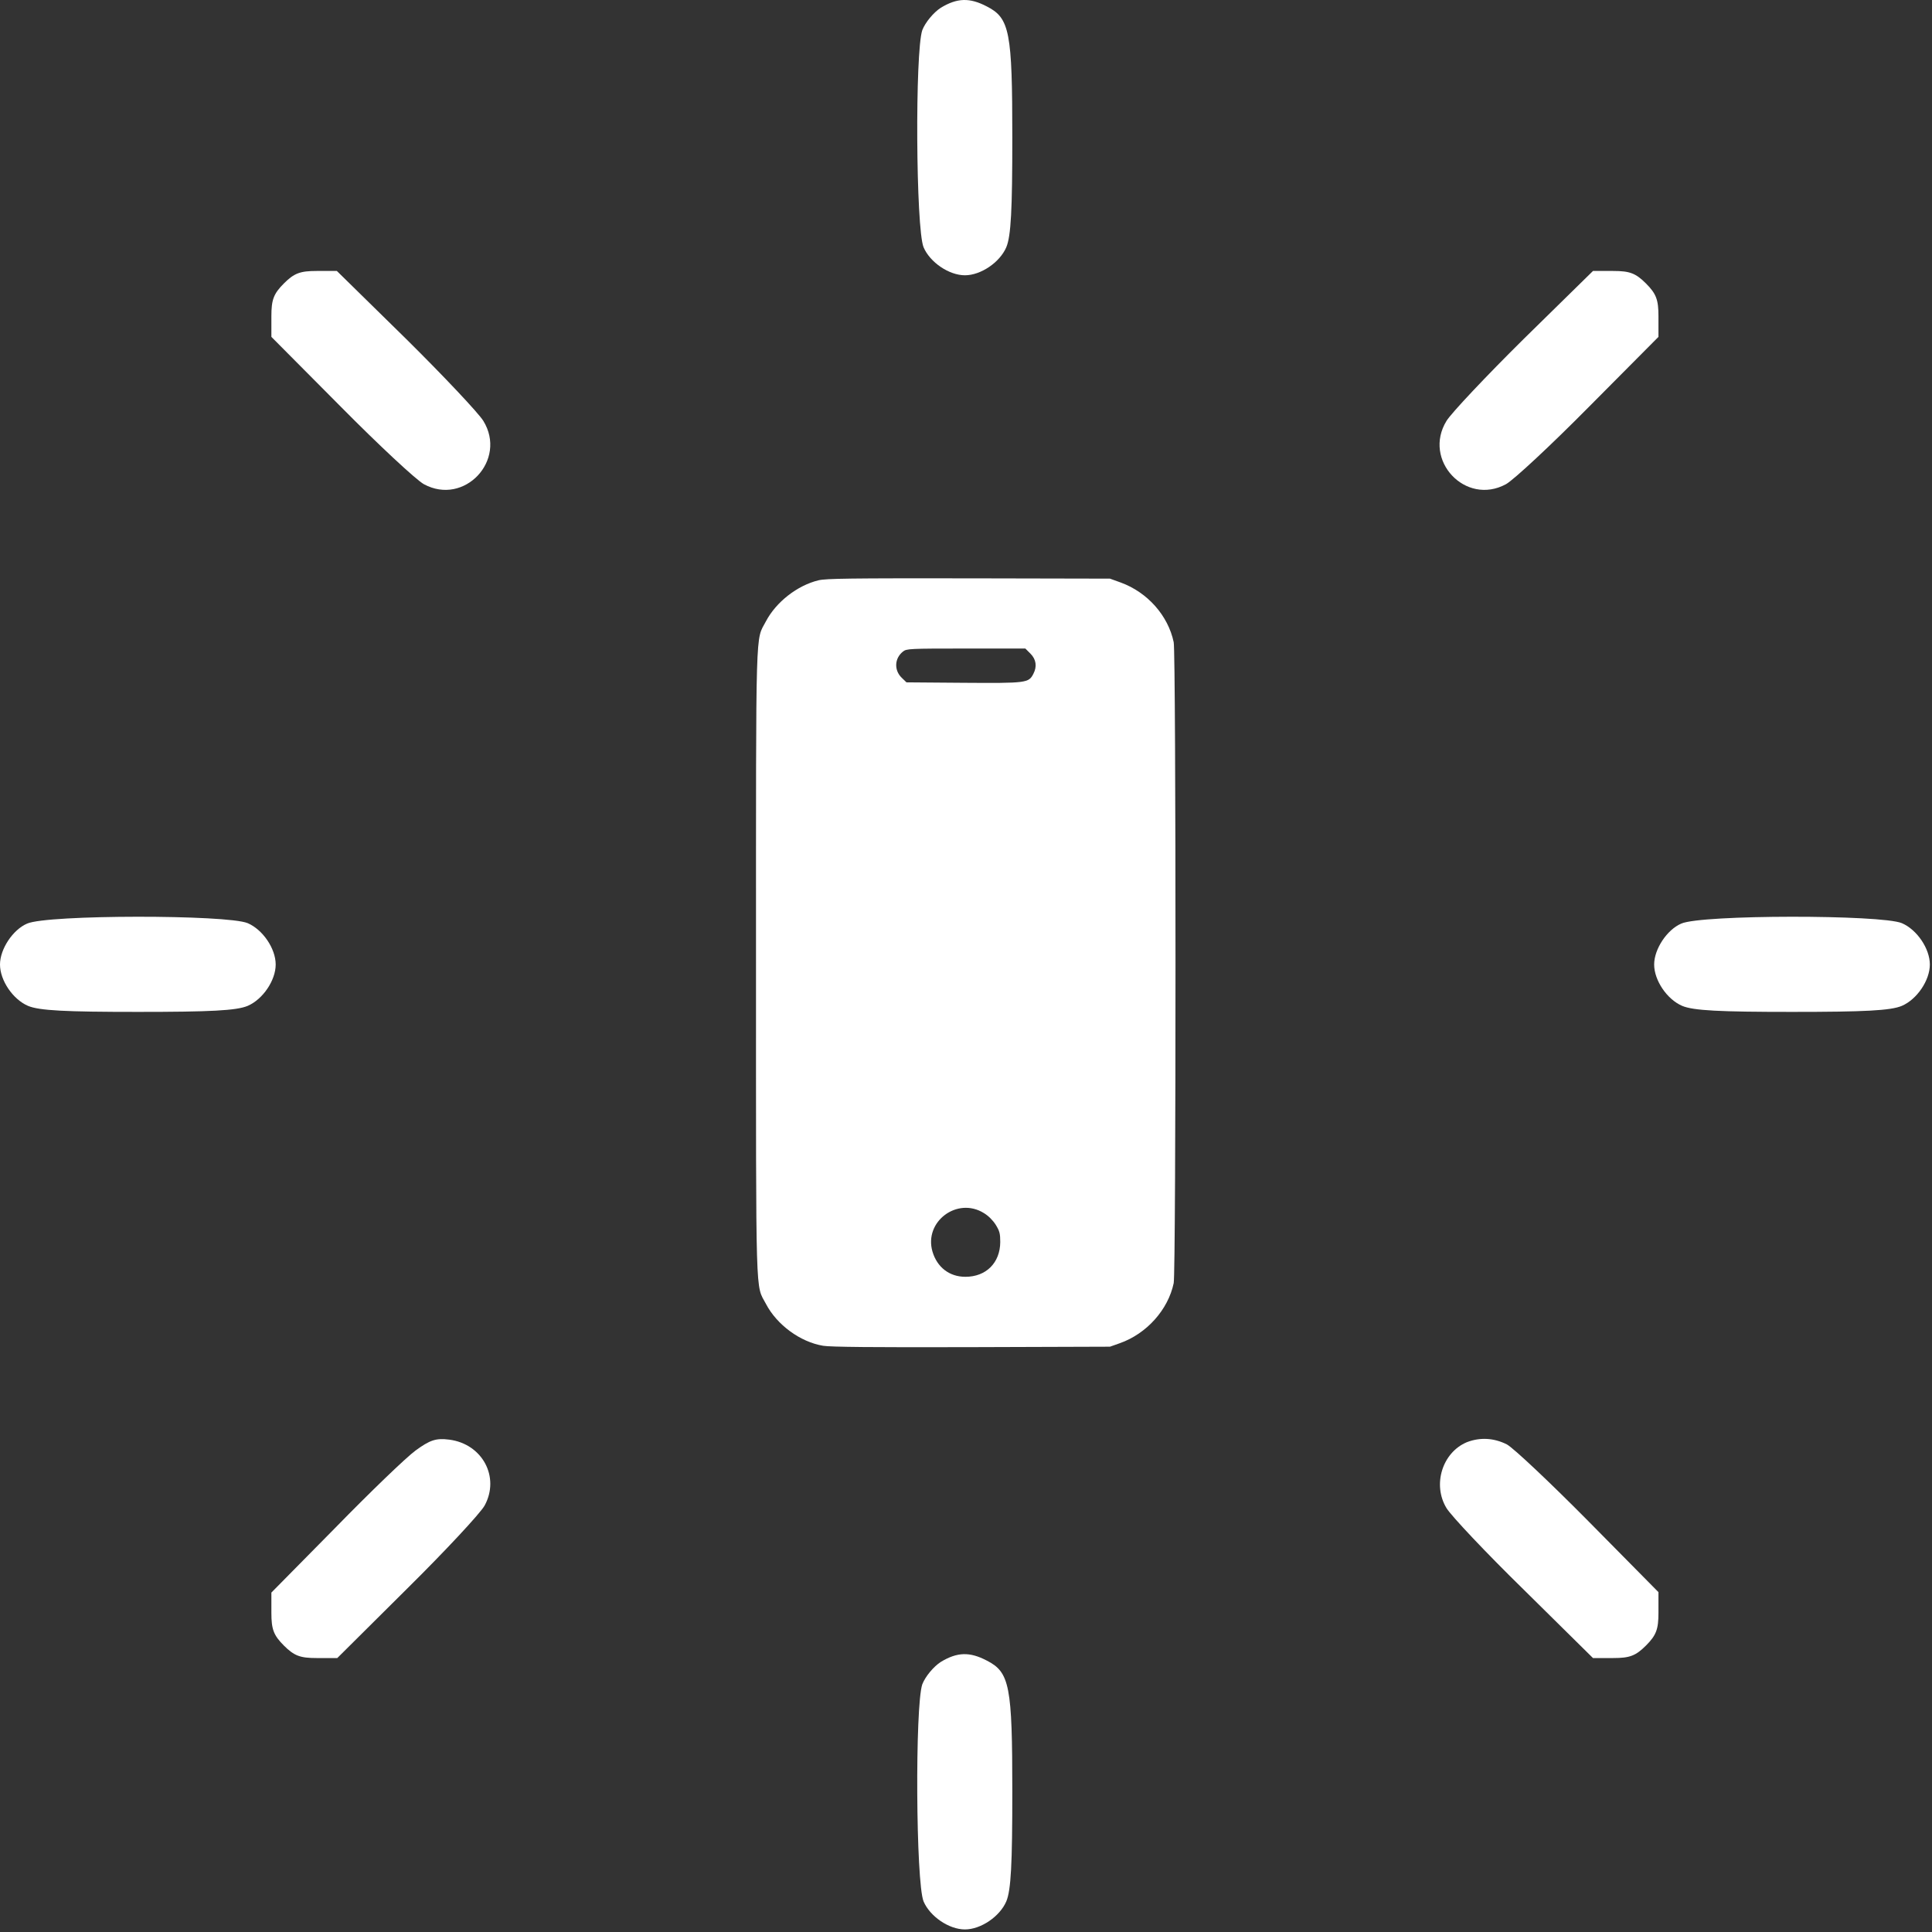
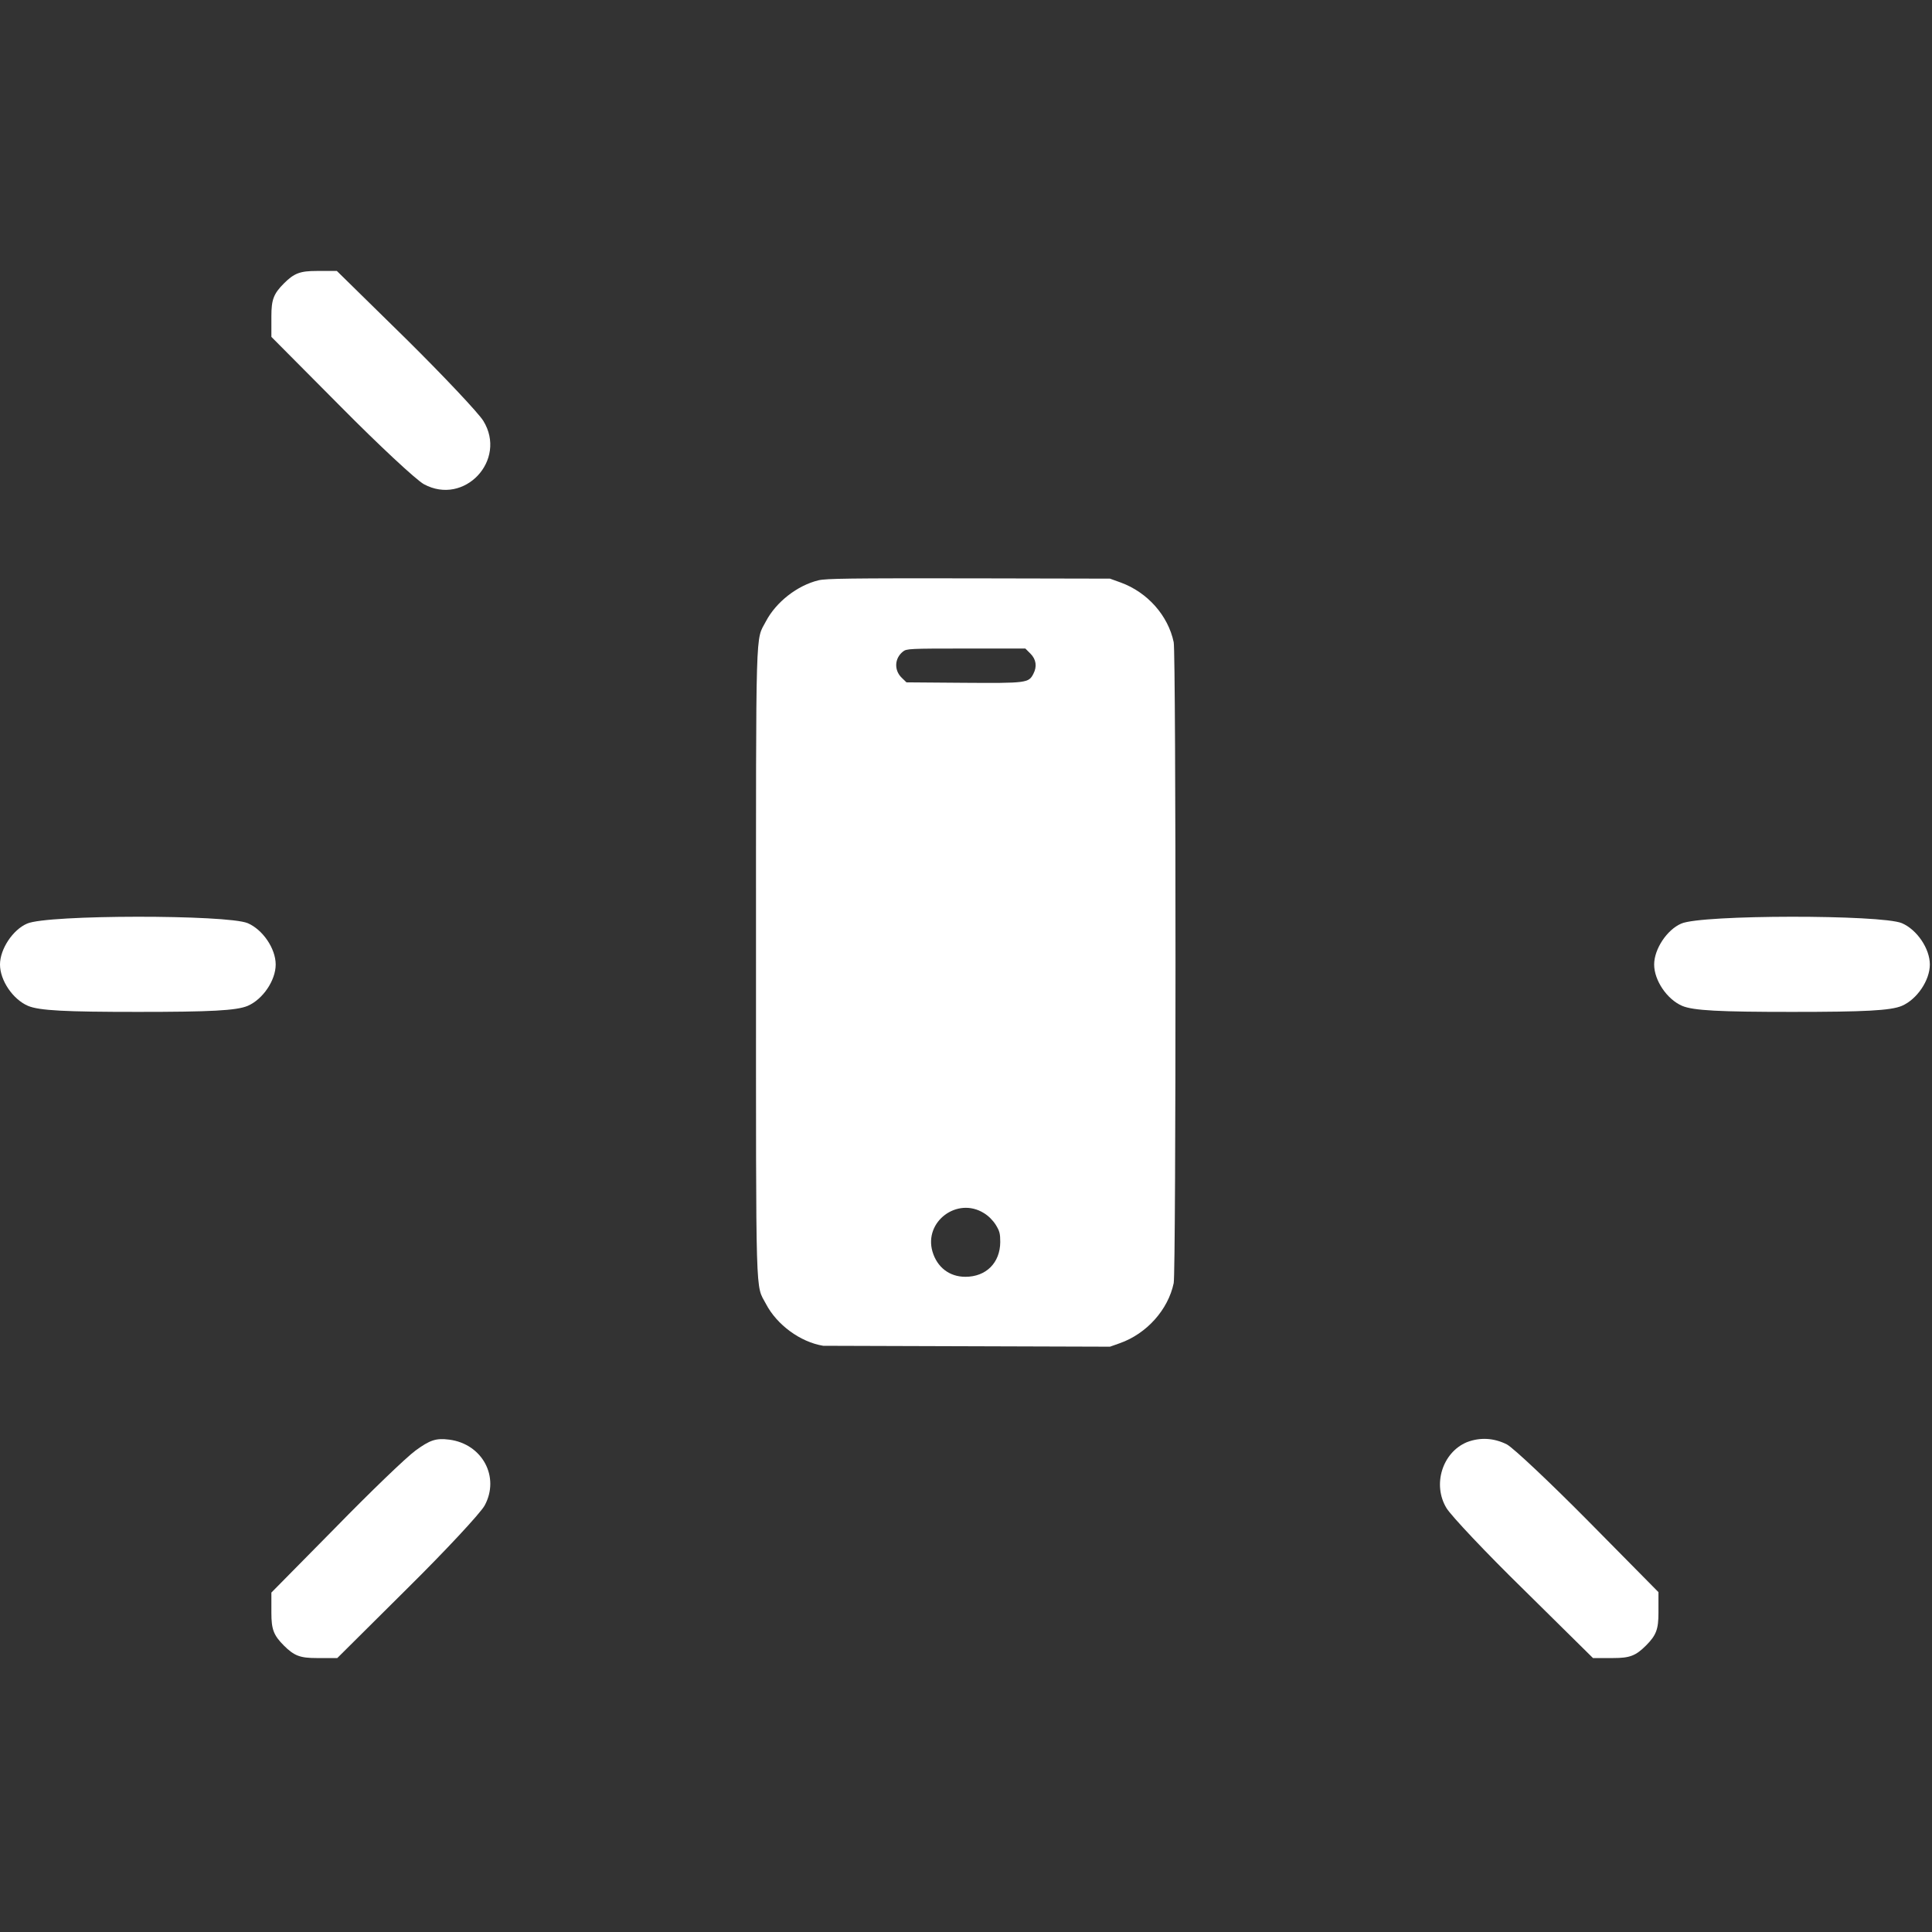
<svg xmlns="http://www.w3.org/2000/svg" viewBox="0 0 598 598" fill="none">
  <rect x="0" y="0" width="598" height="598" fill="#333333" stroke="none" />
  <style>
    /* Rotation fluide des rayons autour du centre */
    #rays {
      transform-box: fill-box;
      transform-origin: center;
      animation: spin 20s linear infinite;
    }

    /* Effet de pulsation subtile sur les rayons */
    #rays path {
      animation: pulse 2.8s ease-in-out infinite alternate;
    }

    @keyframes spin {
      from { transform: rotate(0deg); }
      to { transform: rotate(360deg); }
    }

    @keyframes pulse {
      from { opacity: 0.8; transform: scale(1); }
      to { opacity: 1; transform: scale(1.05); }
    }
  </style>
  <g id="rays" fill="white">
-     <path d="M291.2 2.405C288.934 3.871 286.4 6.938 285.467 9.338C283.2 16.005 283.467 70.671 285.867 76.538C287.867 81.205 293.734 85.205 298.667 85.205C303.6 85.205 309.467 81.205 311.467 76.538C312.934 73.071 313.334 64.938 313.334 42.538C313.334 9.871 312.534 5.605 305.467 2.005C300.134 -0.795 296.267 -0.662 291.2 2.405Z" />
    <path d="M87.867 87.738C84.667 90.938 84 92.805 84 97.871V104.271L105.467 125.871C117.2 137.738 128.8 148.538 131.2 149.871C143.733 156.671 157.067 142.405 149.6 130.271C148.133 127.871 137.333 116.405 125.6 104.805L104.267 83.871H98C92.933 83.871 91.067 84.538 87.867 87.738Z" />
-     <path d="M471.733 104.805C460 116.405 449.2 127.871 447.733 130.271C440.266 142.405 453.6 156.671 466.133 149.871C468.533 148.538 480.133 137.738 491.866 125.871L513.333 104.271V97.871C513.333 92.805 512.666 90.938 509.466 87.738C506.266 84.538 504.4 83.871 499.333 83.871H493.066L471.733 104.805Z" />
    <path d="M8.4 285.871C4 287.738 0 293.738 0 298.538C0 303.471 4 309.338 8.667 311.338C12.133 312.805 20.267 313.205 42.667 313.205C65.067 313.205 73.2 312.805 76.667 311.338C81.333 309.338 85.333 303.471 85.333 298.538C85.333 293.605 81.333 287.738 76.667 285.738C70.267 283.071 14.667 283.071 8.4 285.871Z" />
    <path d="M520.4 285.871C516 287.738 512 293.738 512 298.538C512 303.471 516 309.338 520.667 311.338C524.133 312.805 532.267 313.205 554.667 313.205C577.067 313.205 585.2 312.805 588.667 311.338C593.333 309.338 597.333 303.471 597.333 298.538C597.333 293.605 593.333 287.738 588.667 285.738C582.267 283.071 526.667 283.071 520.4 285.871Z" />
    <path d="M128.667 448.938C125.733 451.071 114.533 461.871 103.733 472.938L84 492.938V499.205C84 504.271 84.667 506.138 87.867 509.338C91.067 512.538 92.933 513.205 98 513.205H104.4L126 491.738C137.867 480.005 148.667 468.405 150 466.005C154.8 457.205 149.333 446.938 139.067 445.605C134.933 445.071 133.067 445.738 128.667 448.938Z" />
    <path d="M454 446.405C446.4 449.605 443.333 459.605 447.733 466.805C449.2 469.205 460 480.671 471.733 492.138L493.066 513.205H499.333C504.4 513.205 506.266 512.538 509.466 509.338C512.666 506.138 513.333 504.271 513.333 499.205V492.805L491.733 470.938C479.733 458.805 468.4 448.138 466.4 447.071C462.4 445.071 458.133 444.805 454 446.405Z" />
-     <path d="M291.2 514.405C288.934 515.871 286.4 518.938 285.467 521.338C283.2 528.005 283.467 582.671 285.867 588.538C287.867 593.205 293.734 597.205 298.667 597.205C303.6 597.205 309.467 593.205 311.467 588.538C312.934 585.071 313.334 576.938 313.334 554.538C313.334 521.871 312.534 517.605 305.467 514.005C300.134 511.205 296.267 511.338 291.2 514.405Z" />
  </g>
-   <path d="M253.355 179.615C246.796 181.197 240.236 186.314 237.072 192.316C233.816 198.55 234.002 191.06 234.002 297.968C234.002 404.83 233.816 397.386 237.072 403.574C240.469 410.087 247.726 415.39 254.797 416.553C257.031 416.926 270.243 417.065 300.762 416.972L343.562 416.833L346.586 415.763C354.913 412.832 361.566 405.388 363.288 397.154C364.032 393.664 364.032 202.271 363.288 198.782C361.566 190.548 355.193 183.337 346.912 180.313L343.562 179.103L299.831 179.01C263.265 178.964 255.635 179.057 253.355 179.615ZM318.952 202.318C320.72 204.086 321.045 206.319 319.836 208.599C318.393 211.39 317.742 211.483 298.249 211.343L280.571 211.204L279.175 209.855C276.663 207.482 276.849 203.76 279.501 201.667C280.617 200.783 281.455 200.736 298.994 200.736H317.37L318.952 202.318ZM304.53 375.474C305.925 376.312 307.321 377.707 308.205 379.103C309.415 381.057 309.601 381.848 309.601 384.453C309.554 390.873 305.228 395.2 298.808 395.2C293.876 395.2 290.061 392.269 288.619 387.384C285.921 378.126 296.295 370.357 304.53 375.474Z" fill="white" />
+   <path d="M253.355 179.615C246.796 181.197 240.236 186.314 237.072 192.316C233.816 198.55 234.002 191.06 234.002 297.968C234.002 404.83 233.816 397.386 237.072 403.574C240.469 410.087 247.726 415.39 254.797 416.553L343.562 416.833L346.586 415.763C354.913 412.832 361.566 405.388 363.288 397.154C364.032 393.664 364.032 202.271 363.288 198.782C361.566 190.548 355.193 183.337 346.912 180.313L343.562 179.103L299.831 179.01C263.265 178.964 255.635 179.057 253.355 179.615ZM318.952 202.318C320.72 204.086 321.045 206.319 319.836 208.599C318.393 211.39 317.742 211.483 298.249 211.343L280.571 211.204L279.175 209.855C276.663 207.482 276.849 203.76 279.501 201.667C280.617 200.783 281.455 200.736 298.994 200.736H317.37L318.952 202.318ZM304.53 375.474C305.925 376.312 307.321 377.707 308.205 379.103C309.415 381.057 309.601 381.848 309.601 384.453C309.554 390.873 305.228 395.2 298.808 395.2C293.876 395.2 290.061 392.269 288.619 387.384C285.921 378.126 296.295 370.357 304.53 375.474Z" fill="white" />
</svg>